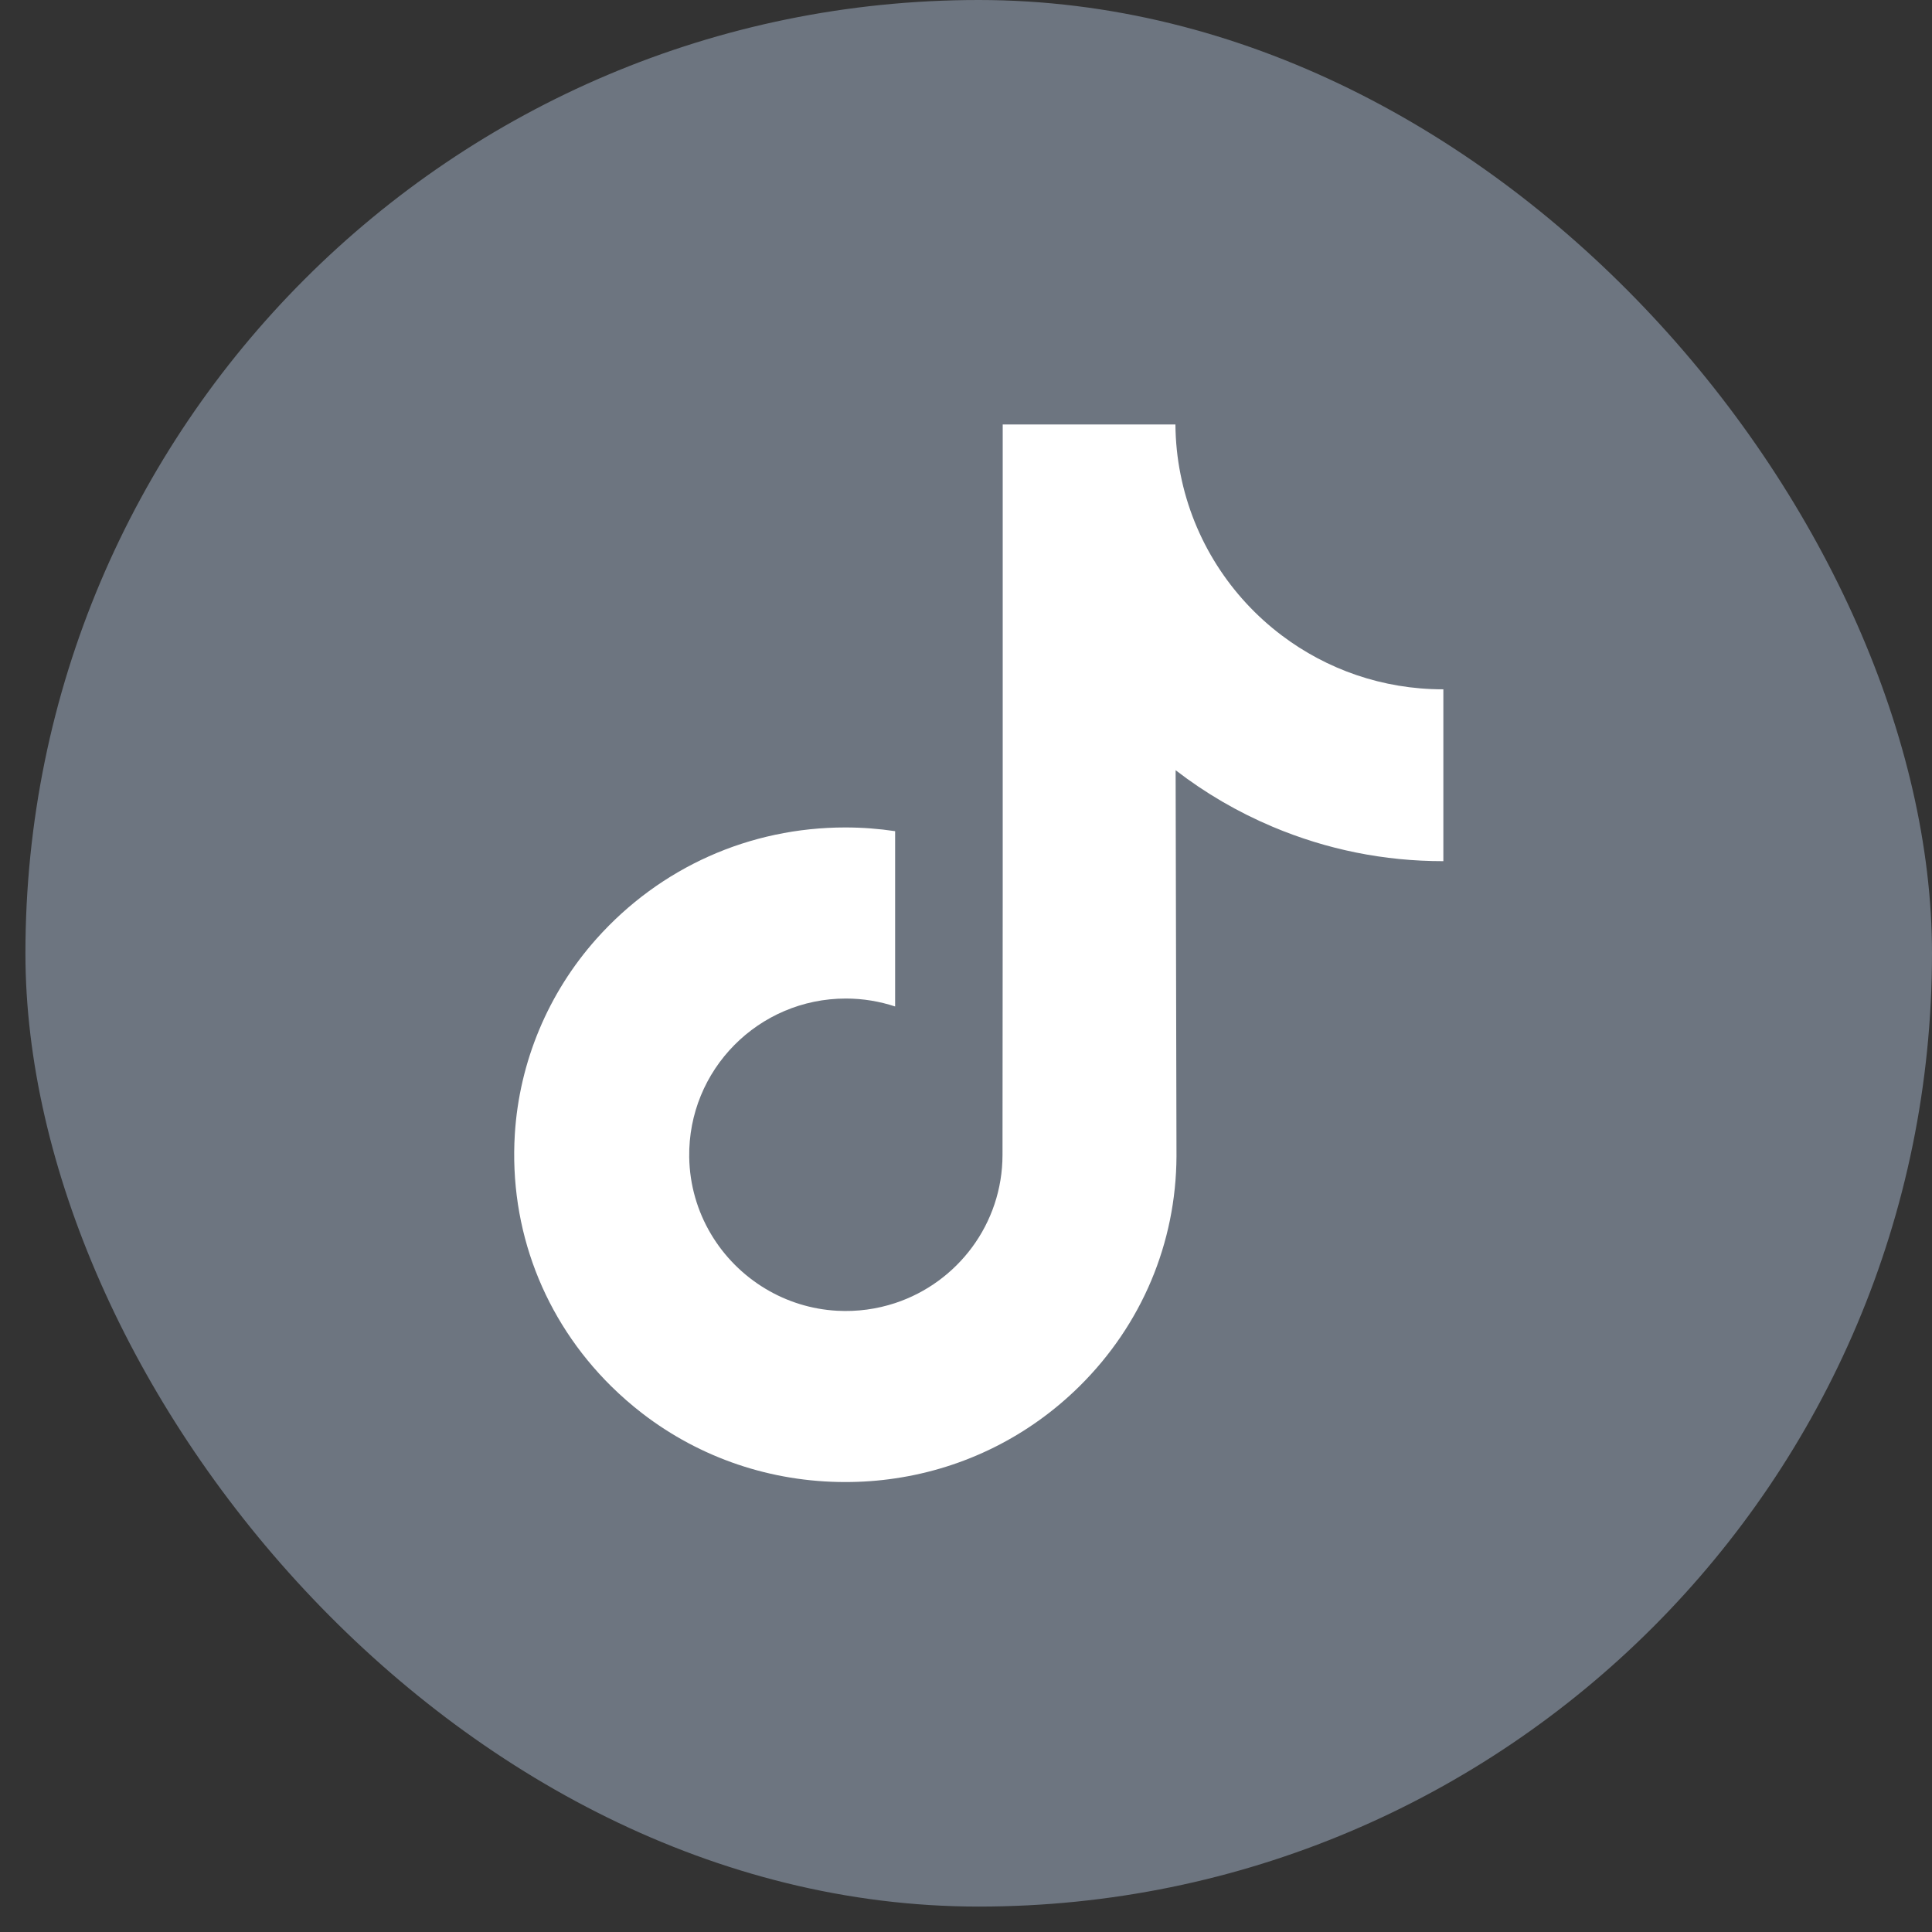
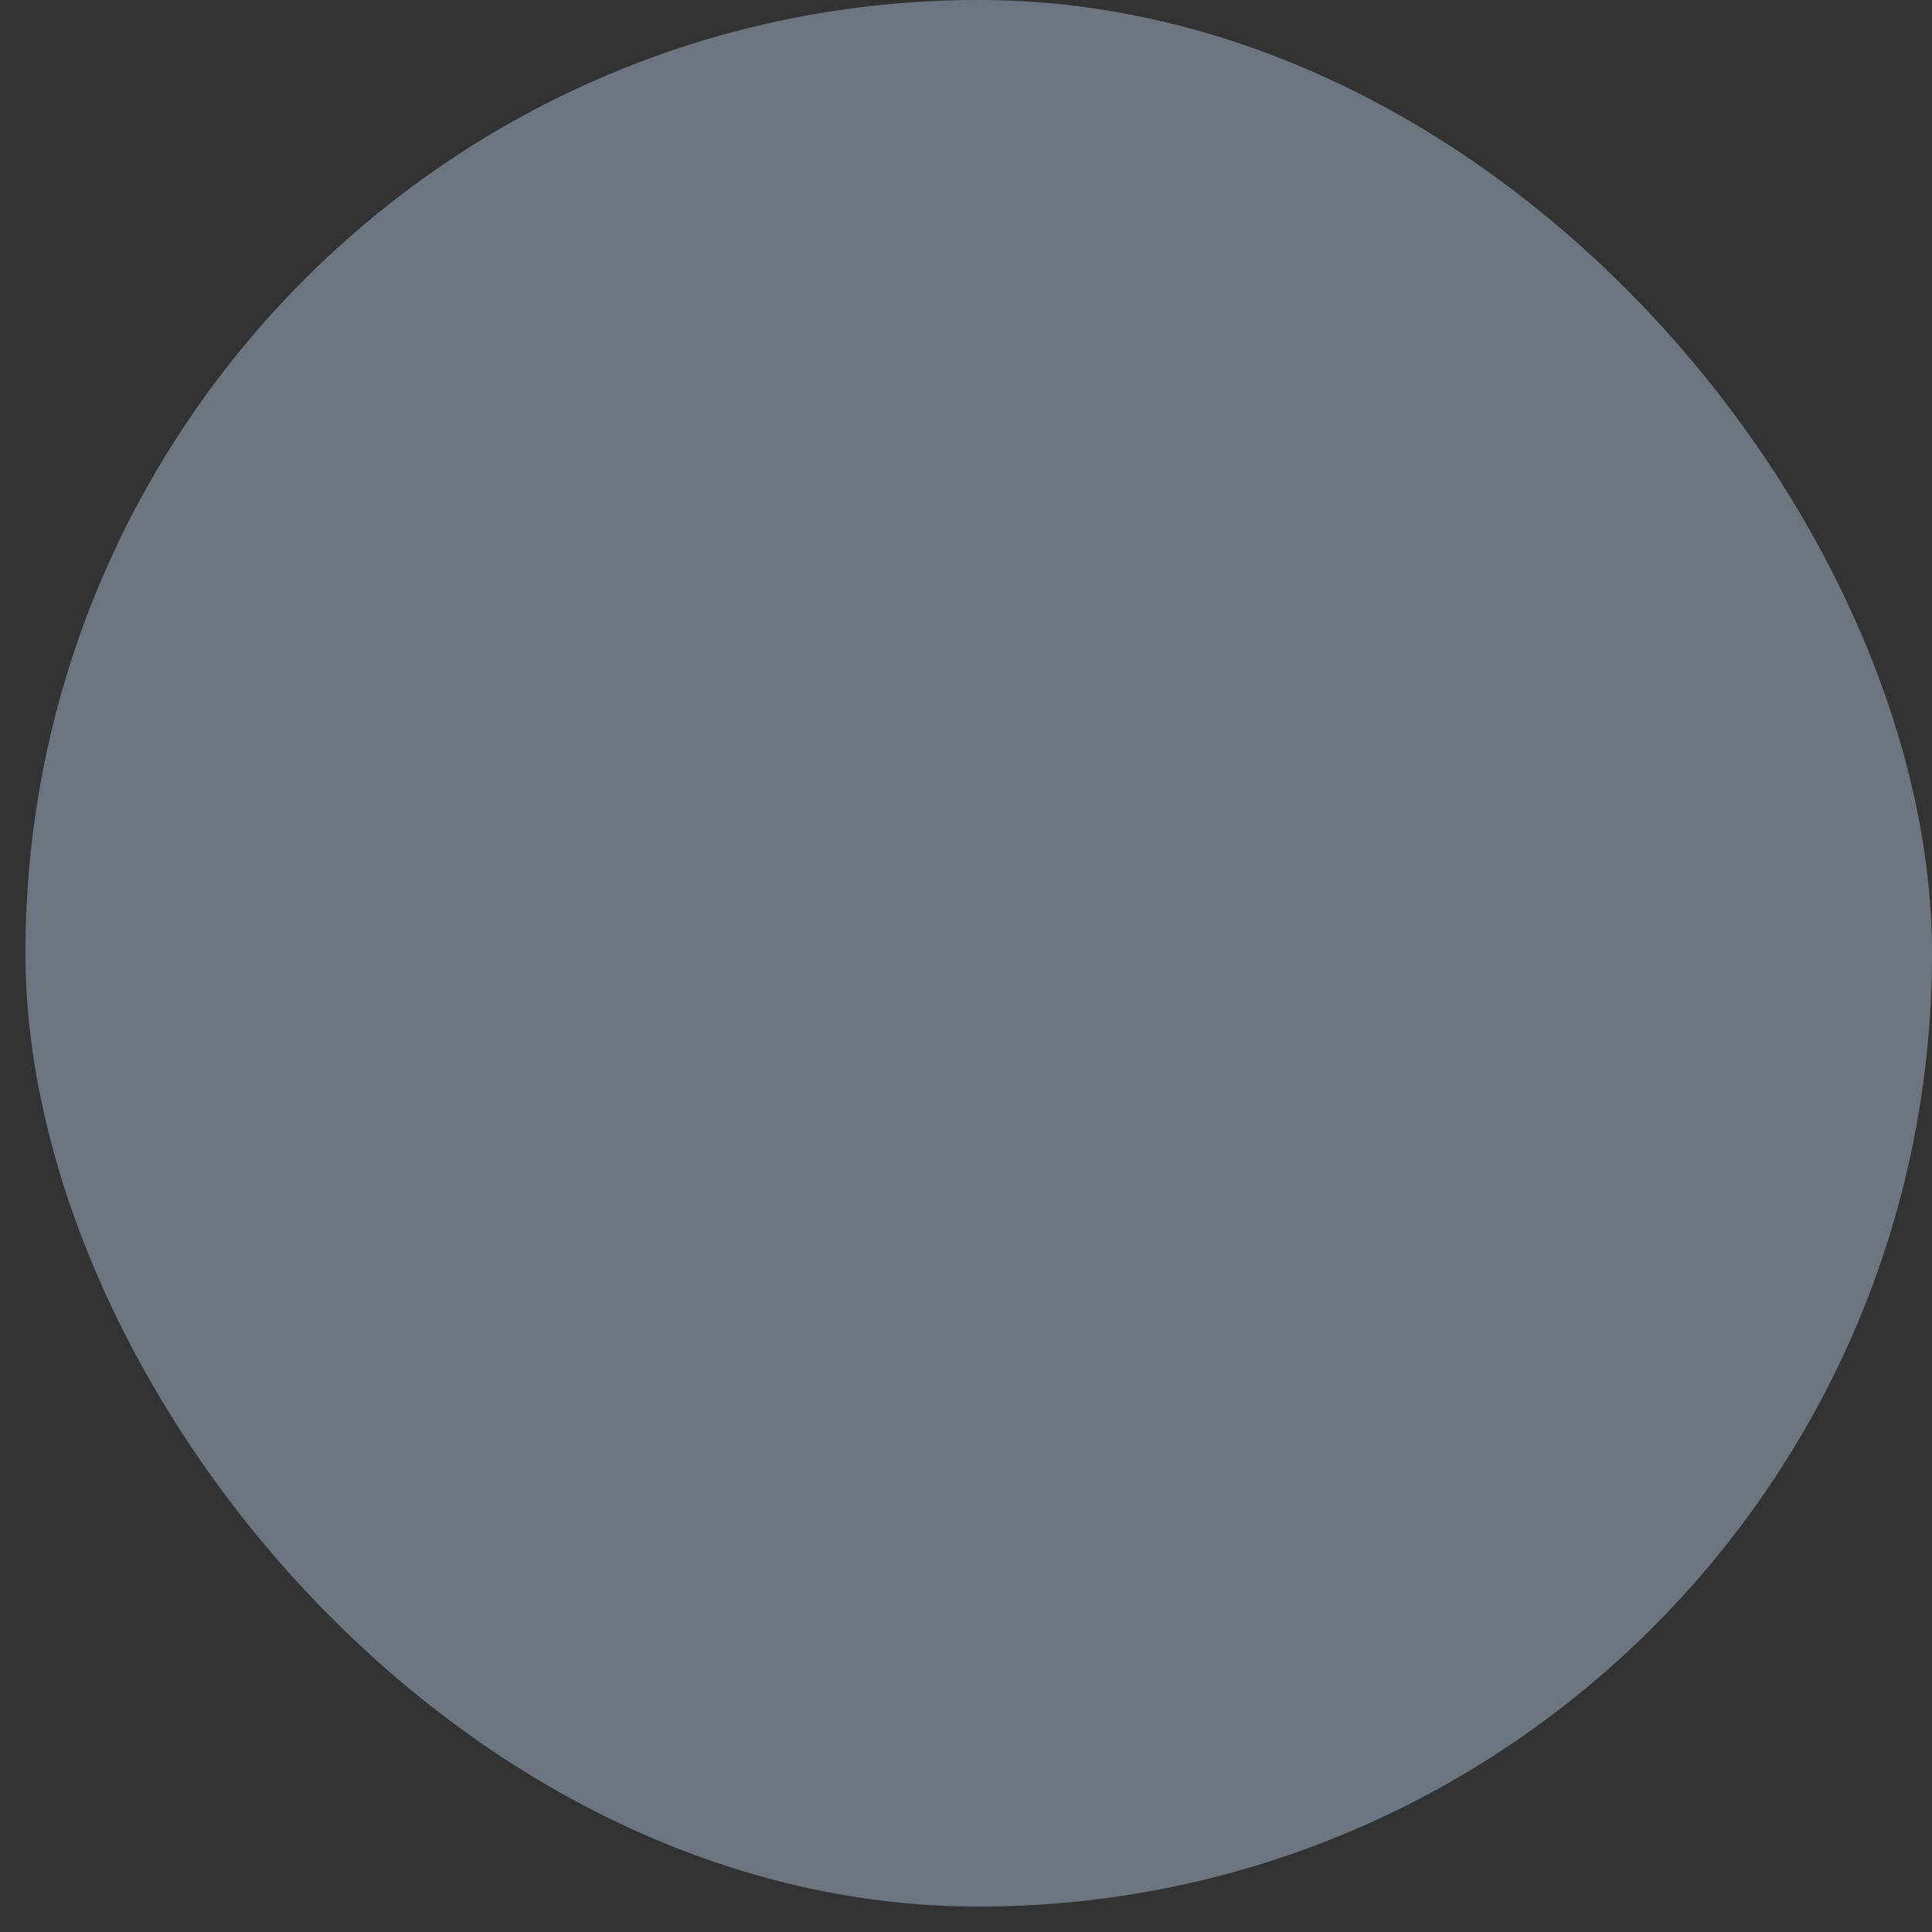
<svg xmlns="http://www.w3.org/2000/svg" width="38" height="38" viewBox="0 0 38 38" fill="none">
  <rect x="0" y="0" width="38" height="38" fill="#333333" stroke="none" />
  <rect x="0.5" width="37.5" height="37.5" rx="18.75" fill="#6D7580" />
  <g clip-path="url(#clip0_41_2194)">
    <path d="M28.379 13.558C27.19 13.558 26.093 13.164 25.212 12.499C24.202 11.738 23.476 10.62 23.22 9.332C23.156 9.014 23.122 8.686 23.119 8.349H19.722V17.63L19.718 22.713C19.718 24.072 18.833 25.225 17.606 25.63C17.25 25.747 16.866 25.803 16.465 25.781C15.954 25.753 15.475 25.599 15.059 25.35C14.173 24.82 13.573 23.859 13.556 22.76C13.531 21.041 14.92 19.64 16.637 19.64C16.976 19.64 17.302 19.696 17.606 19.796V17.26V16.348C17.285 16.3 16.958 16.275 16.627 16.275C14.747 16.275 12.99 17.056 11.733 18.464C10.783 19.528 10.214 20.885 10.126 22.308C10.011 24.177 10.695 25.954 12.021 27.265C12.216 27.457 12.421 27.636 12.635 27.801C13.772 28.676 15.162 29.15 16.627 29.15C16.958 29.15 17.285 29.126 17.606 29.078C18.974 28.876 20.236 28.25 21.233 27.265C22.456 26.055 23.133 24.449 23.14 22.74L23.123 15.149C23.706 15.599 24.345 15.972 25.03 16.261C26.096 16.711 27.226 16.939 28.389 16.938V14.472V13.557C28.39 13.558 28.38 13.558 28.379 13.558Z" fill="white" />
  </g>
  <defs>
    <clipPath id="clip0_41_2194">
-       <rect width="20.833" height="20.833" fill="white" transform="translate(8.834 8.333)" />
-     </clipPath>
+       </clipPath>
  </defs>
</svg>